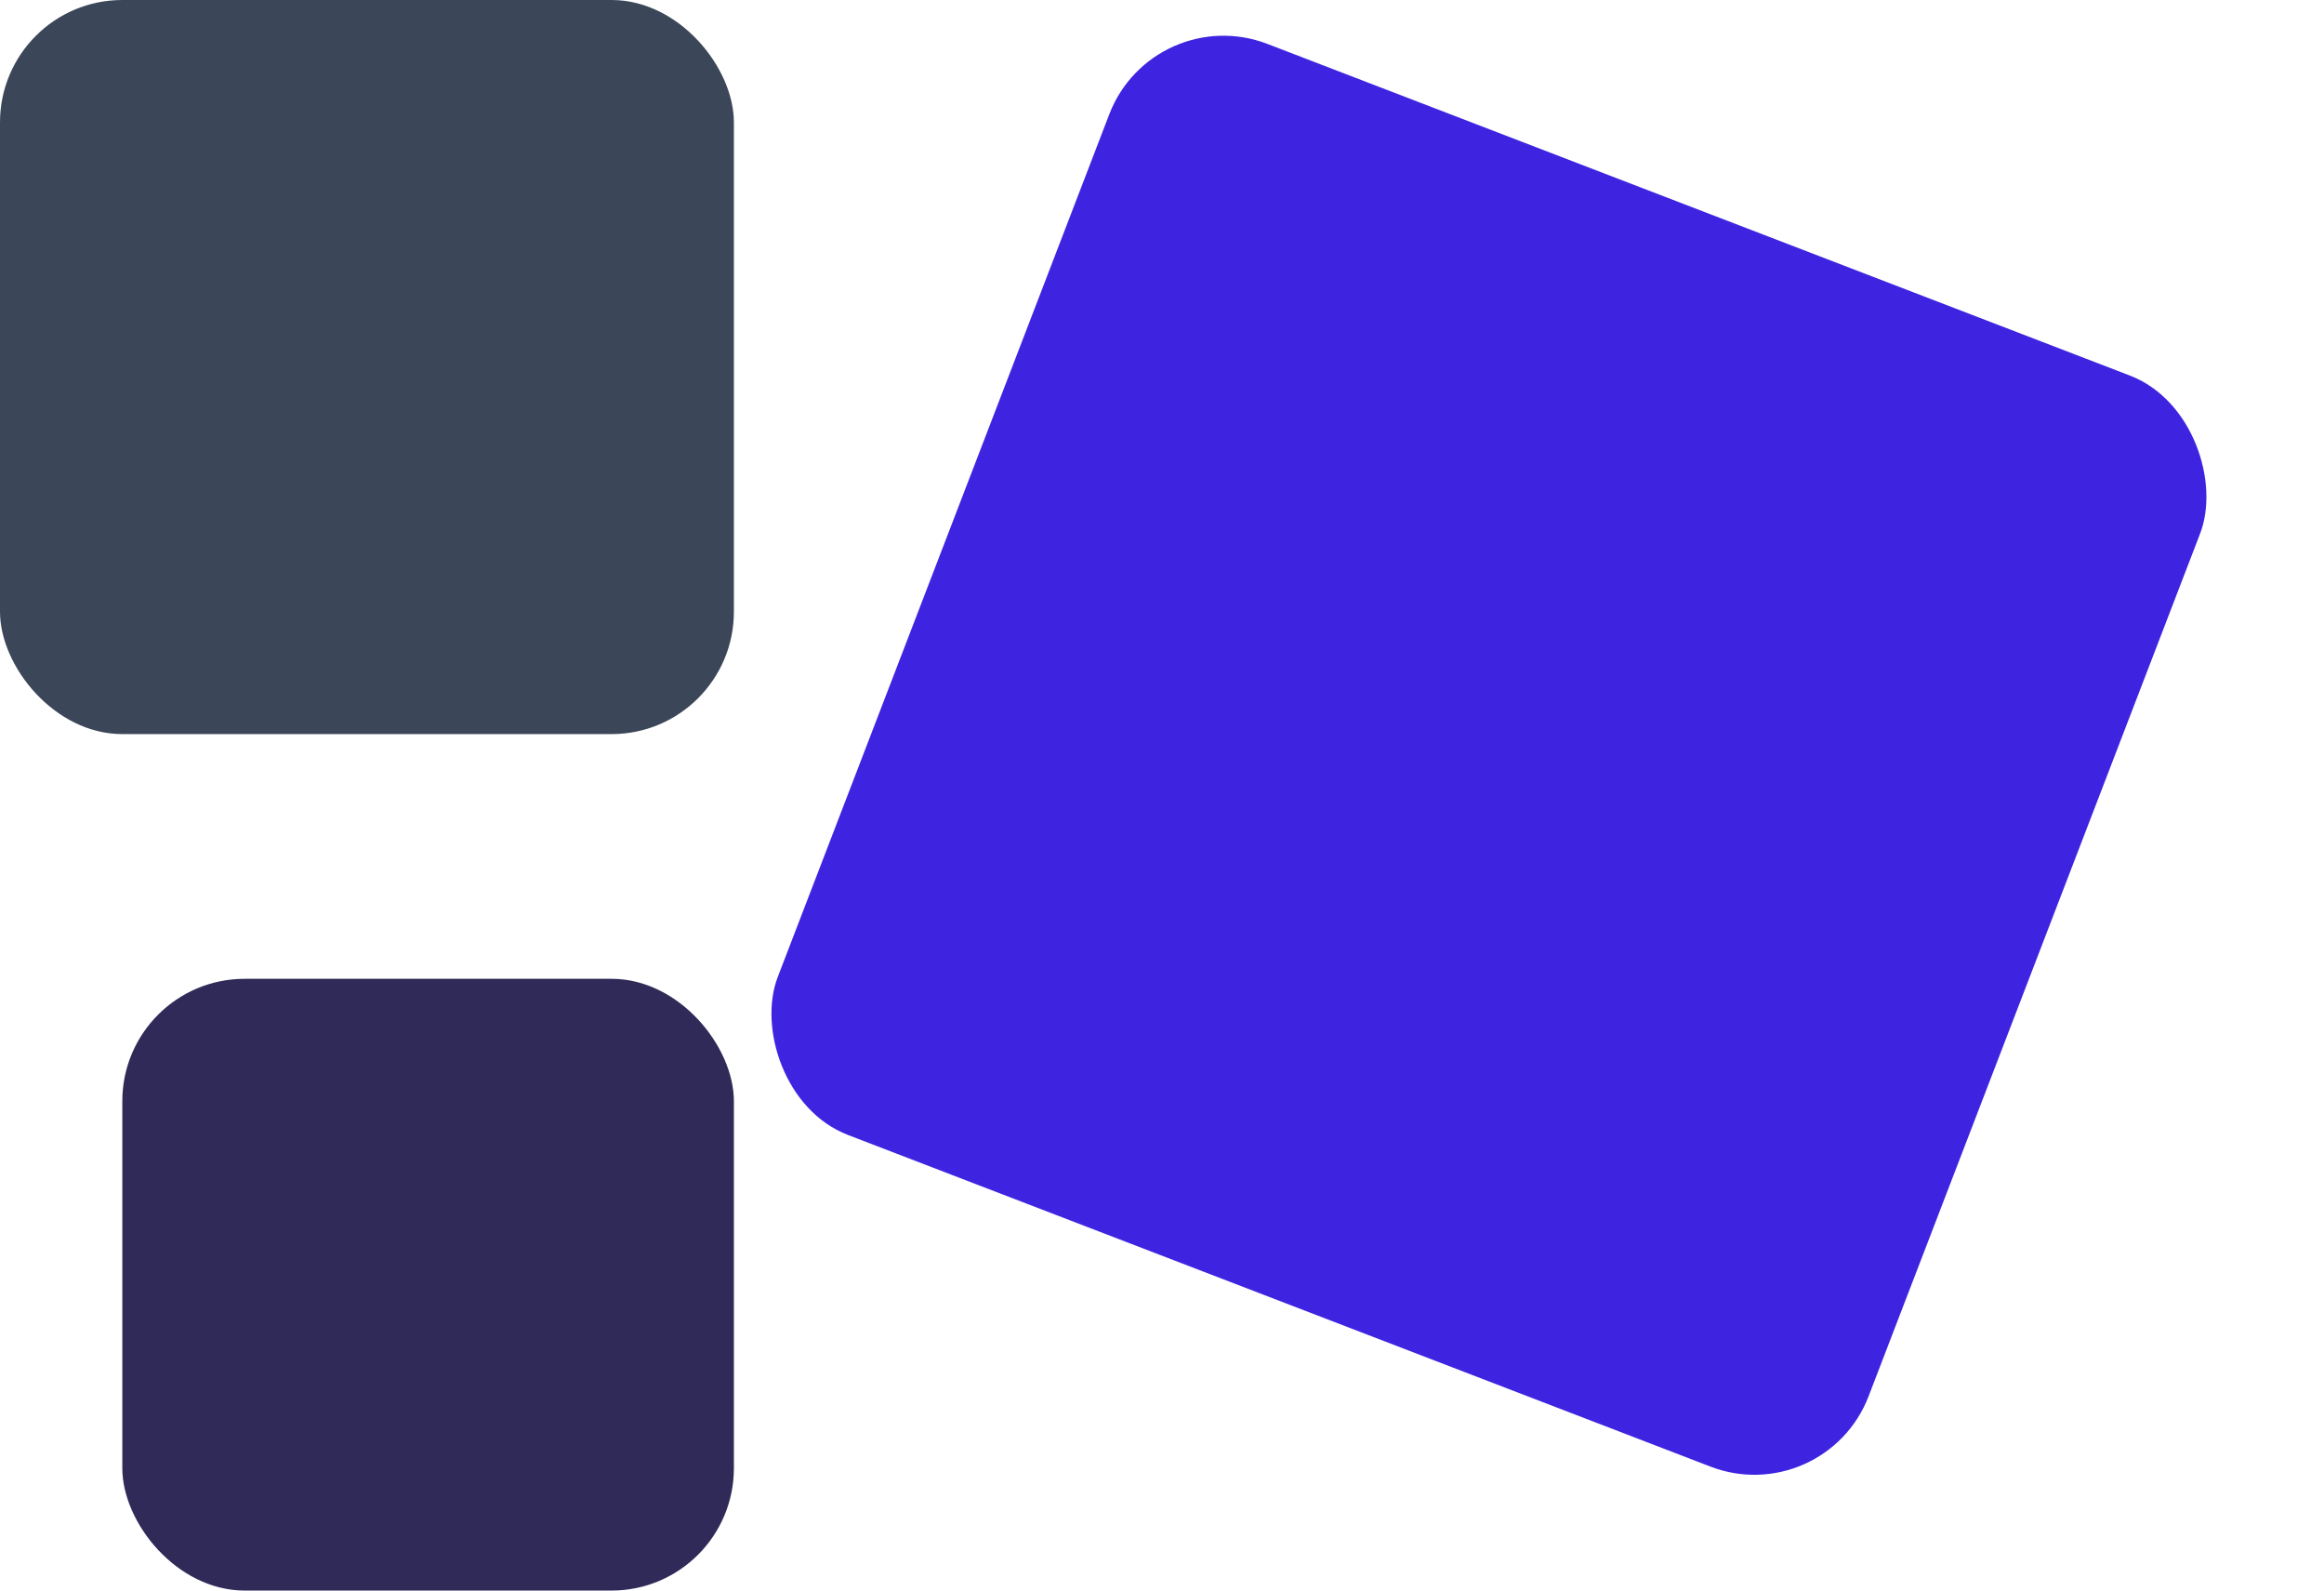
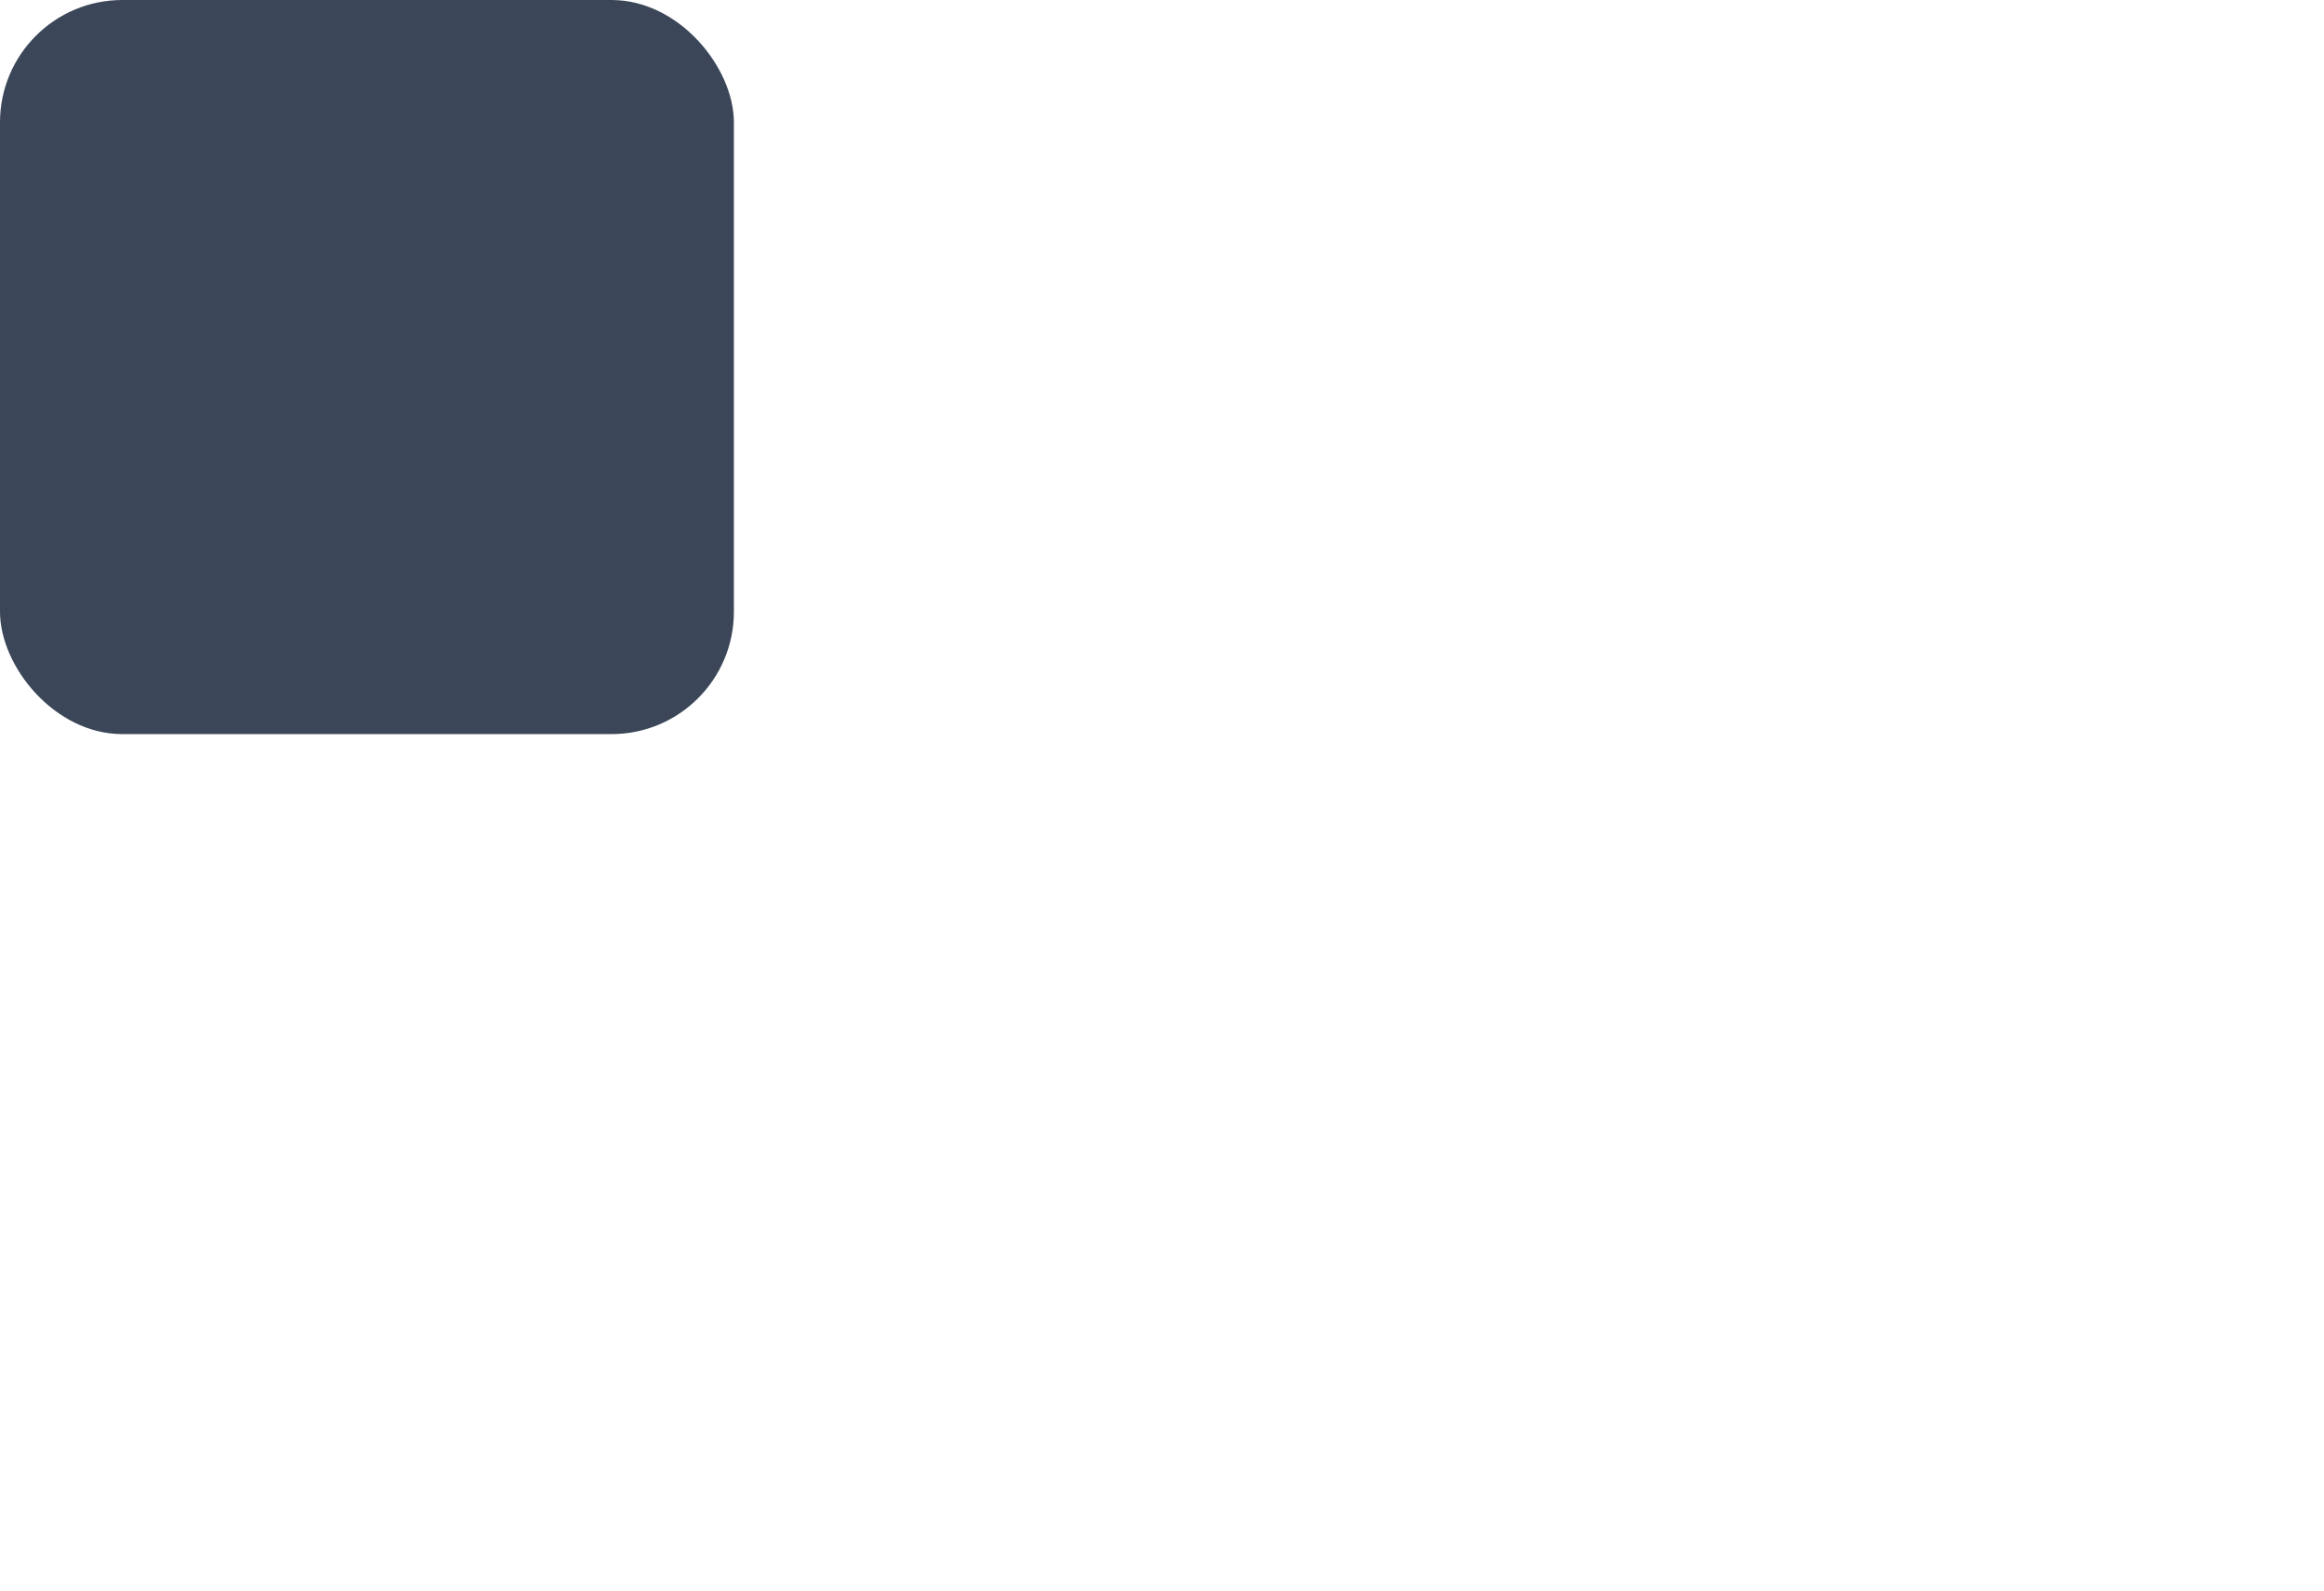
<svg xmlns="http://www.w3.org/2000/svg" width="19" height="13" viewBox="0 0 19 13" fill="none">
  <rect width="6" height="6" rx="1" fill="#3B4759" />
-   <rect x="1" y="8" width="5" height="5" rx="1" fill="#302A58" />
-   <rect x="9.428" width="9.554" height="9.554" rx="1" transform="rotate(21.027 9.428 0)" fill="#3E24E1" />
</svg>